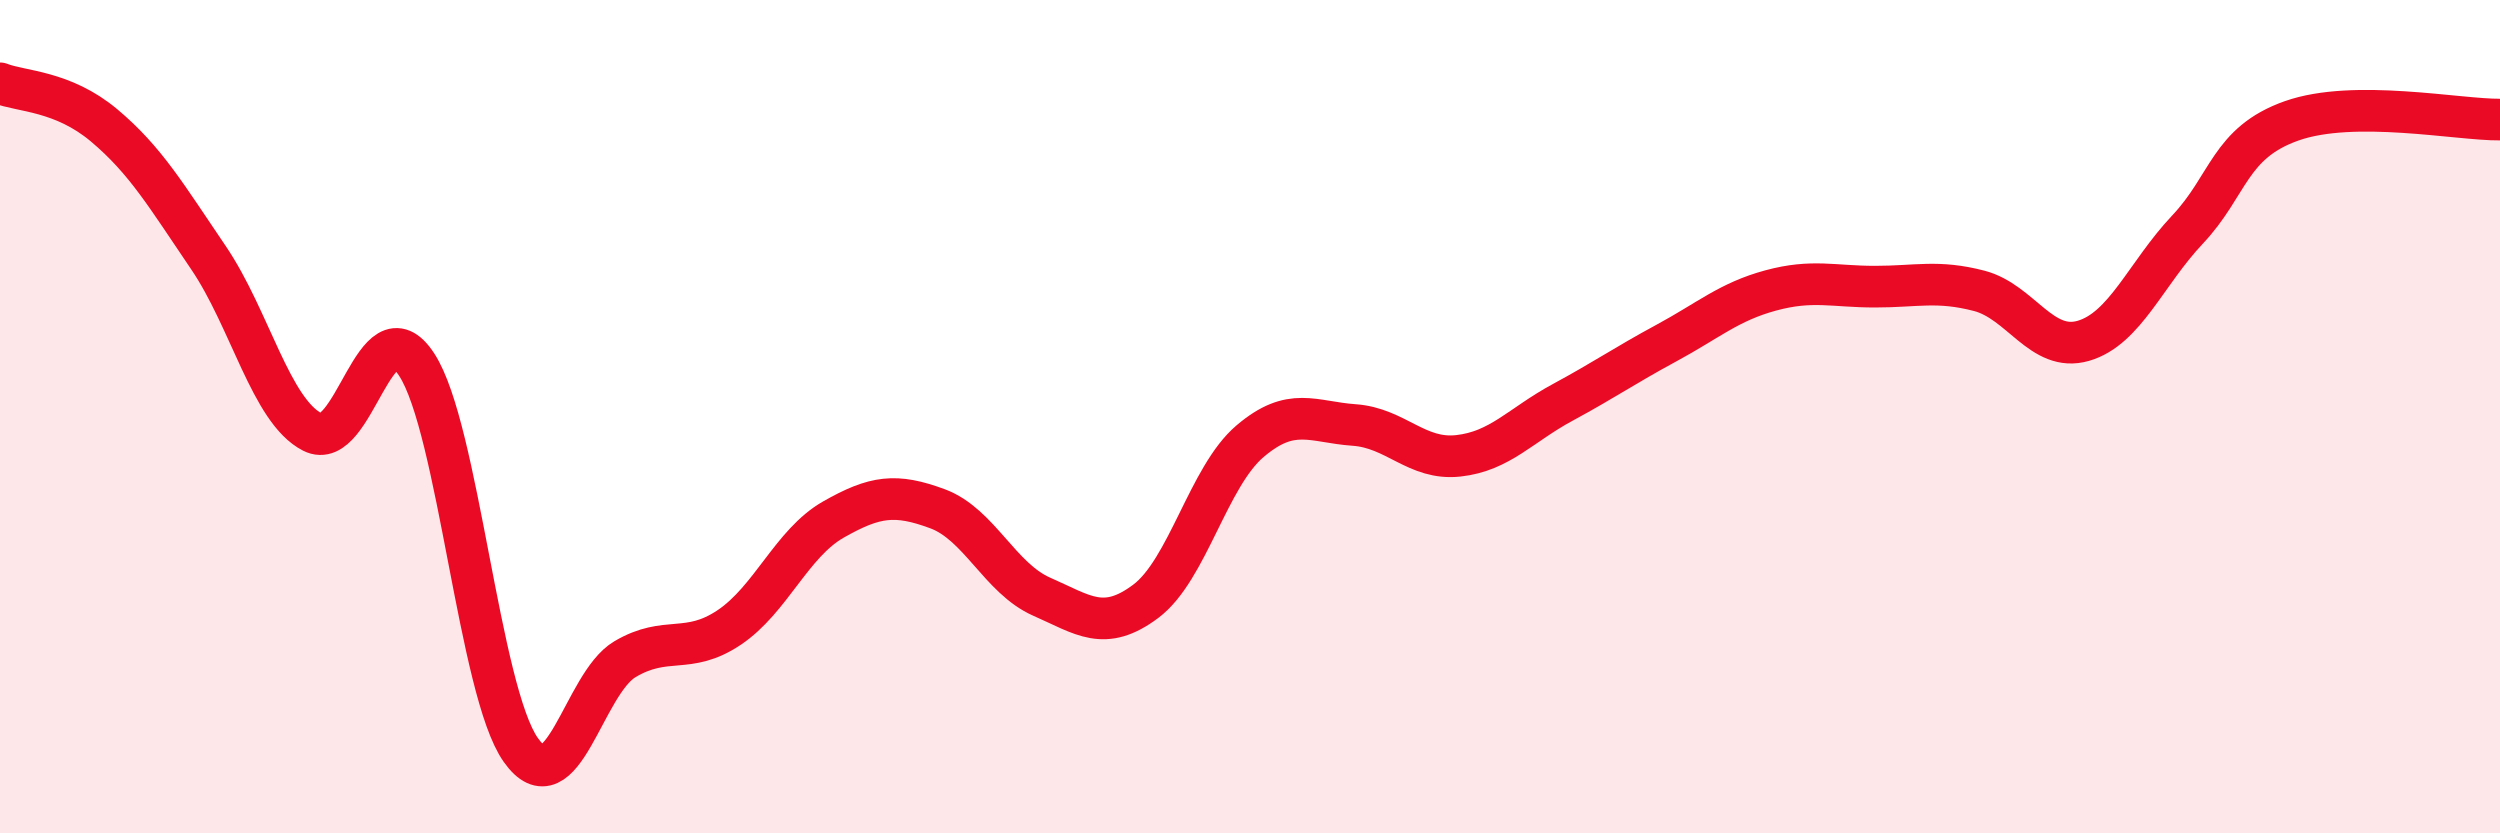
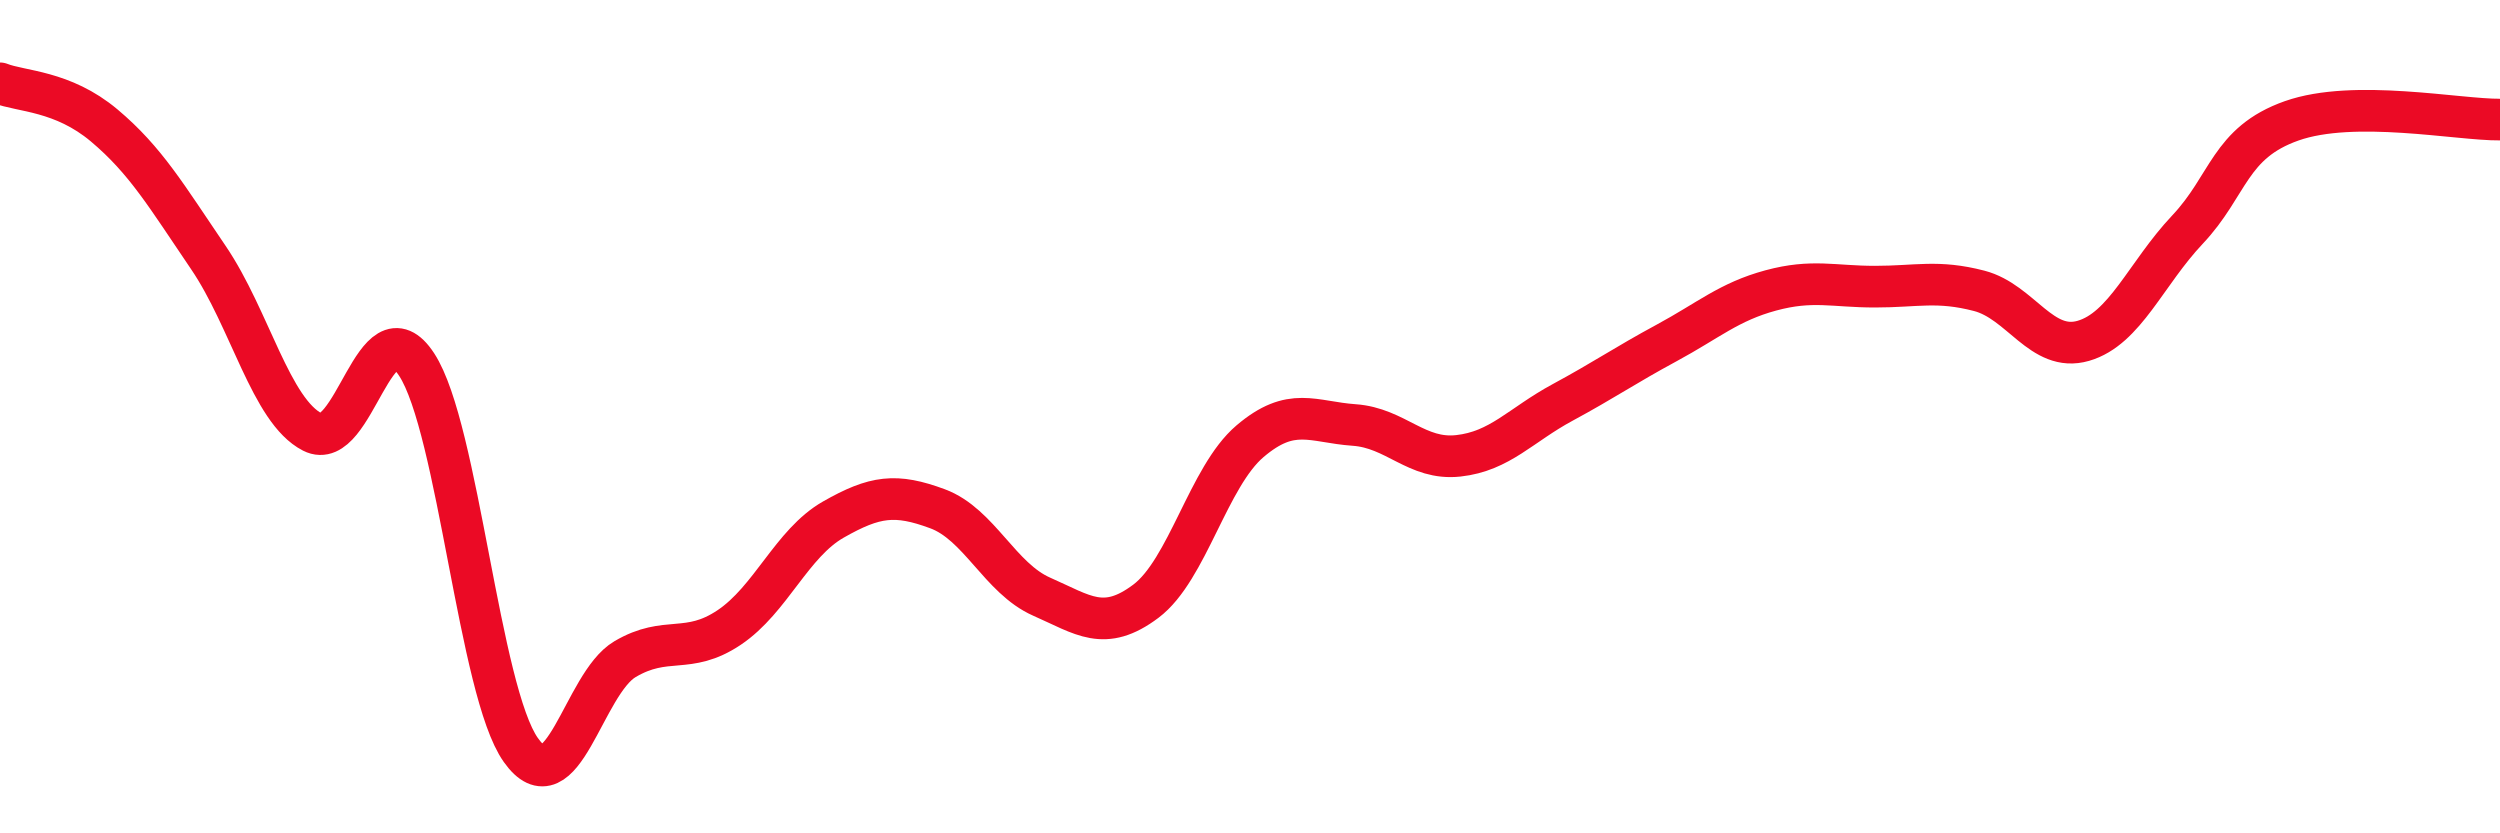
<svg xmlns="http://www.w3.org/2000/svg" width="60" height="20" viewBox="0 0 60 20">
-   <path d="M 0,2 C 0.5,2.2 1.5,2.17 2.5,3.01 C 3.5,3.85 4,4.71 5,6.18 C 6,7.65 6.5,9.86 7.5,10.37 C 8.5,10.88 9,7.22 10,8.75 C 11,10.28 11.5,16.59 12.5,18 C 13.5,19.41 14,16.41 15,15.82 C 16,15.23 16.5,15.73 17.5,15.06 C 18.5,14.39 19,13.04 20,12.47 C 21,11.9 21.5,11.84 22.5,12.21 C 23.5,12.58 24,13.88 25,14.32 C 26,14.76 26.5,15.18 27.5,14.43 C 28.5,13.68 29,11.44 30,10.59 C 31,9.74 31.5,10.13 32.5,10.2 C 33.5,10.27 34,11.05 35,10.94 C 36,10.83 36.5,10.2 37.5,9.66 C 38.5,9.12 39,8.77 40,8.23 C 41,7.69 41.5,7.24 42.5,6.97 C 43.5,6.7 44,6.88 45,6.88 C 46,6.88 46.5,6.72 47.5,6.98 C 48.5,7.24 49,8.47 50,8.18 C 51,7.89 51.5,6.57 52.5,5.51 C 53.5,4.45 53.5,3.43 55,2.9 C 56.5,2.37 59,2.88 60,2.87L60 20L0 20Z" fill="#EB0A25" opacity="0.1" stroke-linecap="round" stroke-linejoin="round" />
  <path d="M 0,2 C 0.5,2.2 1.5,2.17 2.5,3.01 C 3.5,3.85 4,4.71 5,6.18 C 6,7.65 6.5,9.86 7.5,10.37 C 8.5,10.88 9,7.22 10,8.75 C 11,10.28 11.5,16.59 12.5,18 C 13.5,19.41 14,16.41 15,15.82 C 16,15.23 16.5,15.73 17.5,15.06 C 18.5,14.39 19,13.04 20,12.47 C 21,11.9 21.5,11.84 22.5,12.21 C 23.5,12.58 24,13.88 25,14.32 C 26,14.76 26.5,15.18 27.5,14.43 C 28.5,13.68 29,11.44 30,10.59 C 31,9.74 31.5,10.13 32.5,10.2 C 33.5,10.27 34,11.05 35,10.94 C 36,10.83 36.5,10.2 37.5,9.66 C 38.5,9.12 39,8.77 40,8.23 C 41,7.69 41.5,7.24 42.5,6.97 C 43.5,6.7 44,6.88 45,6.88 C 46,6.88 46.5,6.72 47.5,6.98 C 48.5,7.24 49,8.47 50,8.18 C 51,7.89 51.5,6.57 52.5,5.51 C 53.5,4.45 53.5,3.43 55,2.9 C 56.5,2.37 59,2.88 60,2.87" stroke="#EB0A25" stroke-width="1" fill="none" stroke-linecap="round" stroke-linejoin="round" />
</svg>